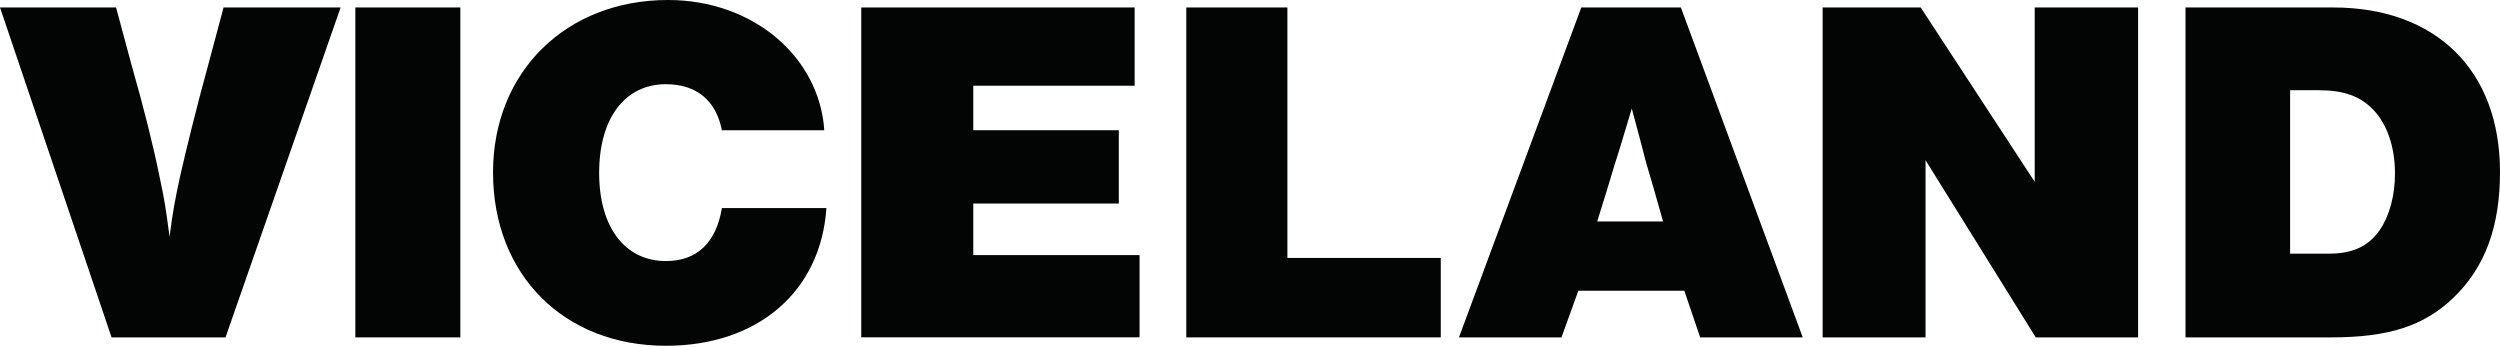
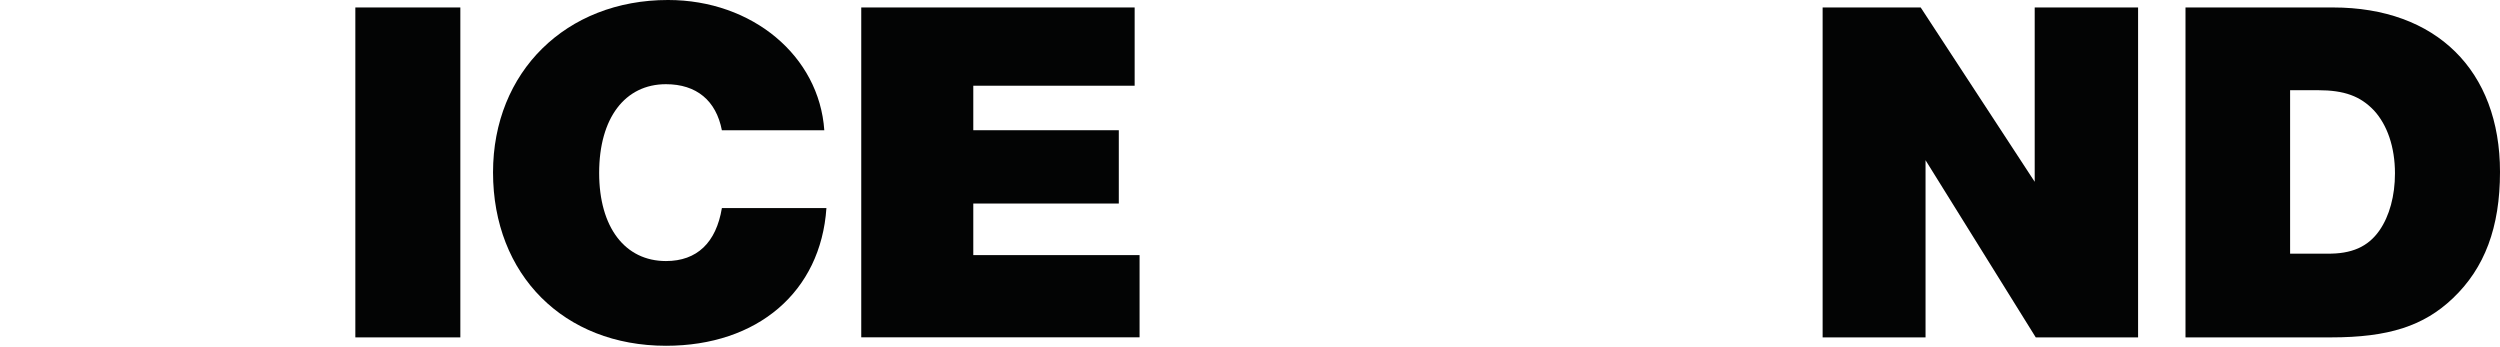
<svg xmlns="http://www.w3.org/2000/svg" xmlns:ns1="http://www.inkscape.org/namespaces/inkscape" xmlns:ns2="http://sodipodi.sourceforge.net/DTD/sodipodi-0.dtd" version="1.1" id="Layer_1" x="0px" y="0px" width="1000" height="138.808" viewBox="0 0 1000 138.808" enable-background="new 0 0 1000 138.308" xml:space="preserve" ns1:version="0.91 r13725" ns2:docname="Viceland.svg">
  <defs id="defs23" />
  <ns2:namedview pagecolor="#ffffff" bordercolor="#666666" borderopacity="1" objecttolerance="10" gridtolerance="10" guidetolerance="10" ns1:pageopacity="0" ns1:pageshadow="2" ns1:window-width="1680" ns1:window-height="931" id="namedview21" showgrid="false" ns1:zoom="0.31" ns1:cx="500" ns1:cy="69.153999" ns1:window-x="0" ns1:window-y="1" ns1:window-maximized="1" ns1:current-layer="Layer_1" />
  <g id="g3" transform="translate(0,-1.3427735e-6)">
-     <path d="m 90.206,134.954 -45.579,0 L 0,2.986 l 46.423,0 6.354,23.587 c 4.542,15.85 8.518,31.514 11.093,44.378 1.968,9.114 2.563,13.076 3.95,23.773 1.399,-10.883 2.178,-14.659 4.344,-24.778 2.602,-11.278 6.736,-28.131 10.91,-43.188 l 6.352,-23.772 46.82,0 -46.04,131.968" id="path5" ns1:connector-curvature="0" style="fill:#030404" />
    <rect x="142.138" y="2.986" width="42" height="131.968" id="rect7" style="fill:#030404" />
    <path d="m 266.38,138.308 c -40.785,0 -69.167,-28.316 -69.167,-69.365 0,-40.203 29.215,-68.943 70,-68.943 33.731,0 60.463,22.4 62.51,52.117 l -40.97,0 C 286.456,40.229 278.61,33.679 266.379,33.679 c -16.363,0 -26.719,13.499 -26.719,35.503 0,21.766 10.355,35.237 26.719,35.237 12.415,0 20.076,-7.345 22.374,-21.187 l 41.815,0 c -2.272,33.496 -27.537,55.076 -64.188,55.076" id="path9" ns1:connector-curvature="0" style="fill:#030404" />
    <polyline points="453.86,34.288 389.315,34.288 389.315,52.09 447.52,52.09 447.52,81.412 389.315,81.412    389.315,102.042 455.827,102.042 455.827,134.927 344.502,134.927 344.502,2.986 453.86,2.986 453.86,34.288  " id="polyline11" style="fill:#030404" />
-     <polyline points="576.307,134.954 474.516,134.954 474.516,2.986 514.958,2.986 514.958,103.177 576.307,103.177    576.307,134.954  " id="polyline13" style="fill:#030404" />
-     <path d="m 721.1,134.954 -41.035,0 -6.327,-18.648 -42.409,0 -6.735,18.648 -41.011,0 48.934,-131.968 39.834,0 48.749,131.968 M 661.639,75.917 658.484,65.192 655.697,54.52 652.712,43.427 c -3.342,10.856 -4.543,15.426 -6.723,21.976 l -3.354,11.093 -3.764,12.099 26.349,0 -3.581,-12.678 z" id="path15" ns1:connector-curvature="0" style="fill:#030404" />
    <polyline points="813.882,72.72 813.882,2.986 855.233,2.986 855.233,134.954 814.305,134.954 770.217,64.083    770.217,134.954 729.051,134.954 729.051,2.986 768.276,2.986 813.882,72.72  " id="polyline17" style="fill:#030404" />
    <path d="m 933.211,2.986 c 41.22,0 66.789,25.172 66.789,65.772 0,22.215 -6.142,38.46 -18.834,50.533 -11.674,11.119 -25.741,15.663 -48.734,15.663 l -58.232,0 0,-131.968 59.011,0 m -17.17,98.474 14.607,0 c 10.037,0.185 16.575,-2.747 21.145,-9.298 4.002,-5.759 6.195,-13.868 6.195,-22.797 0,-10.513 -3.078,-19.388 -8.387,-25.174 -5.455,-5.731 -11.848,-8.109 -22.439,-8.109 l -11.121,0 0,65.378 z" id="path19" ns1:connector-curvature="0" style="fill:#030404" />
  </g>
</svg>